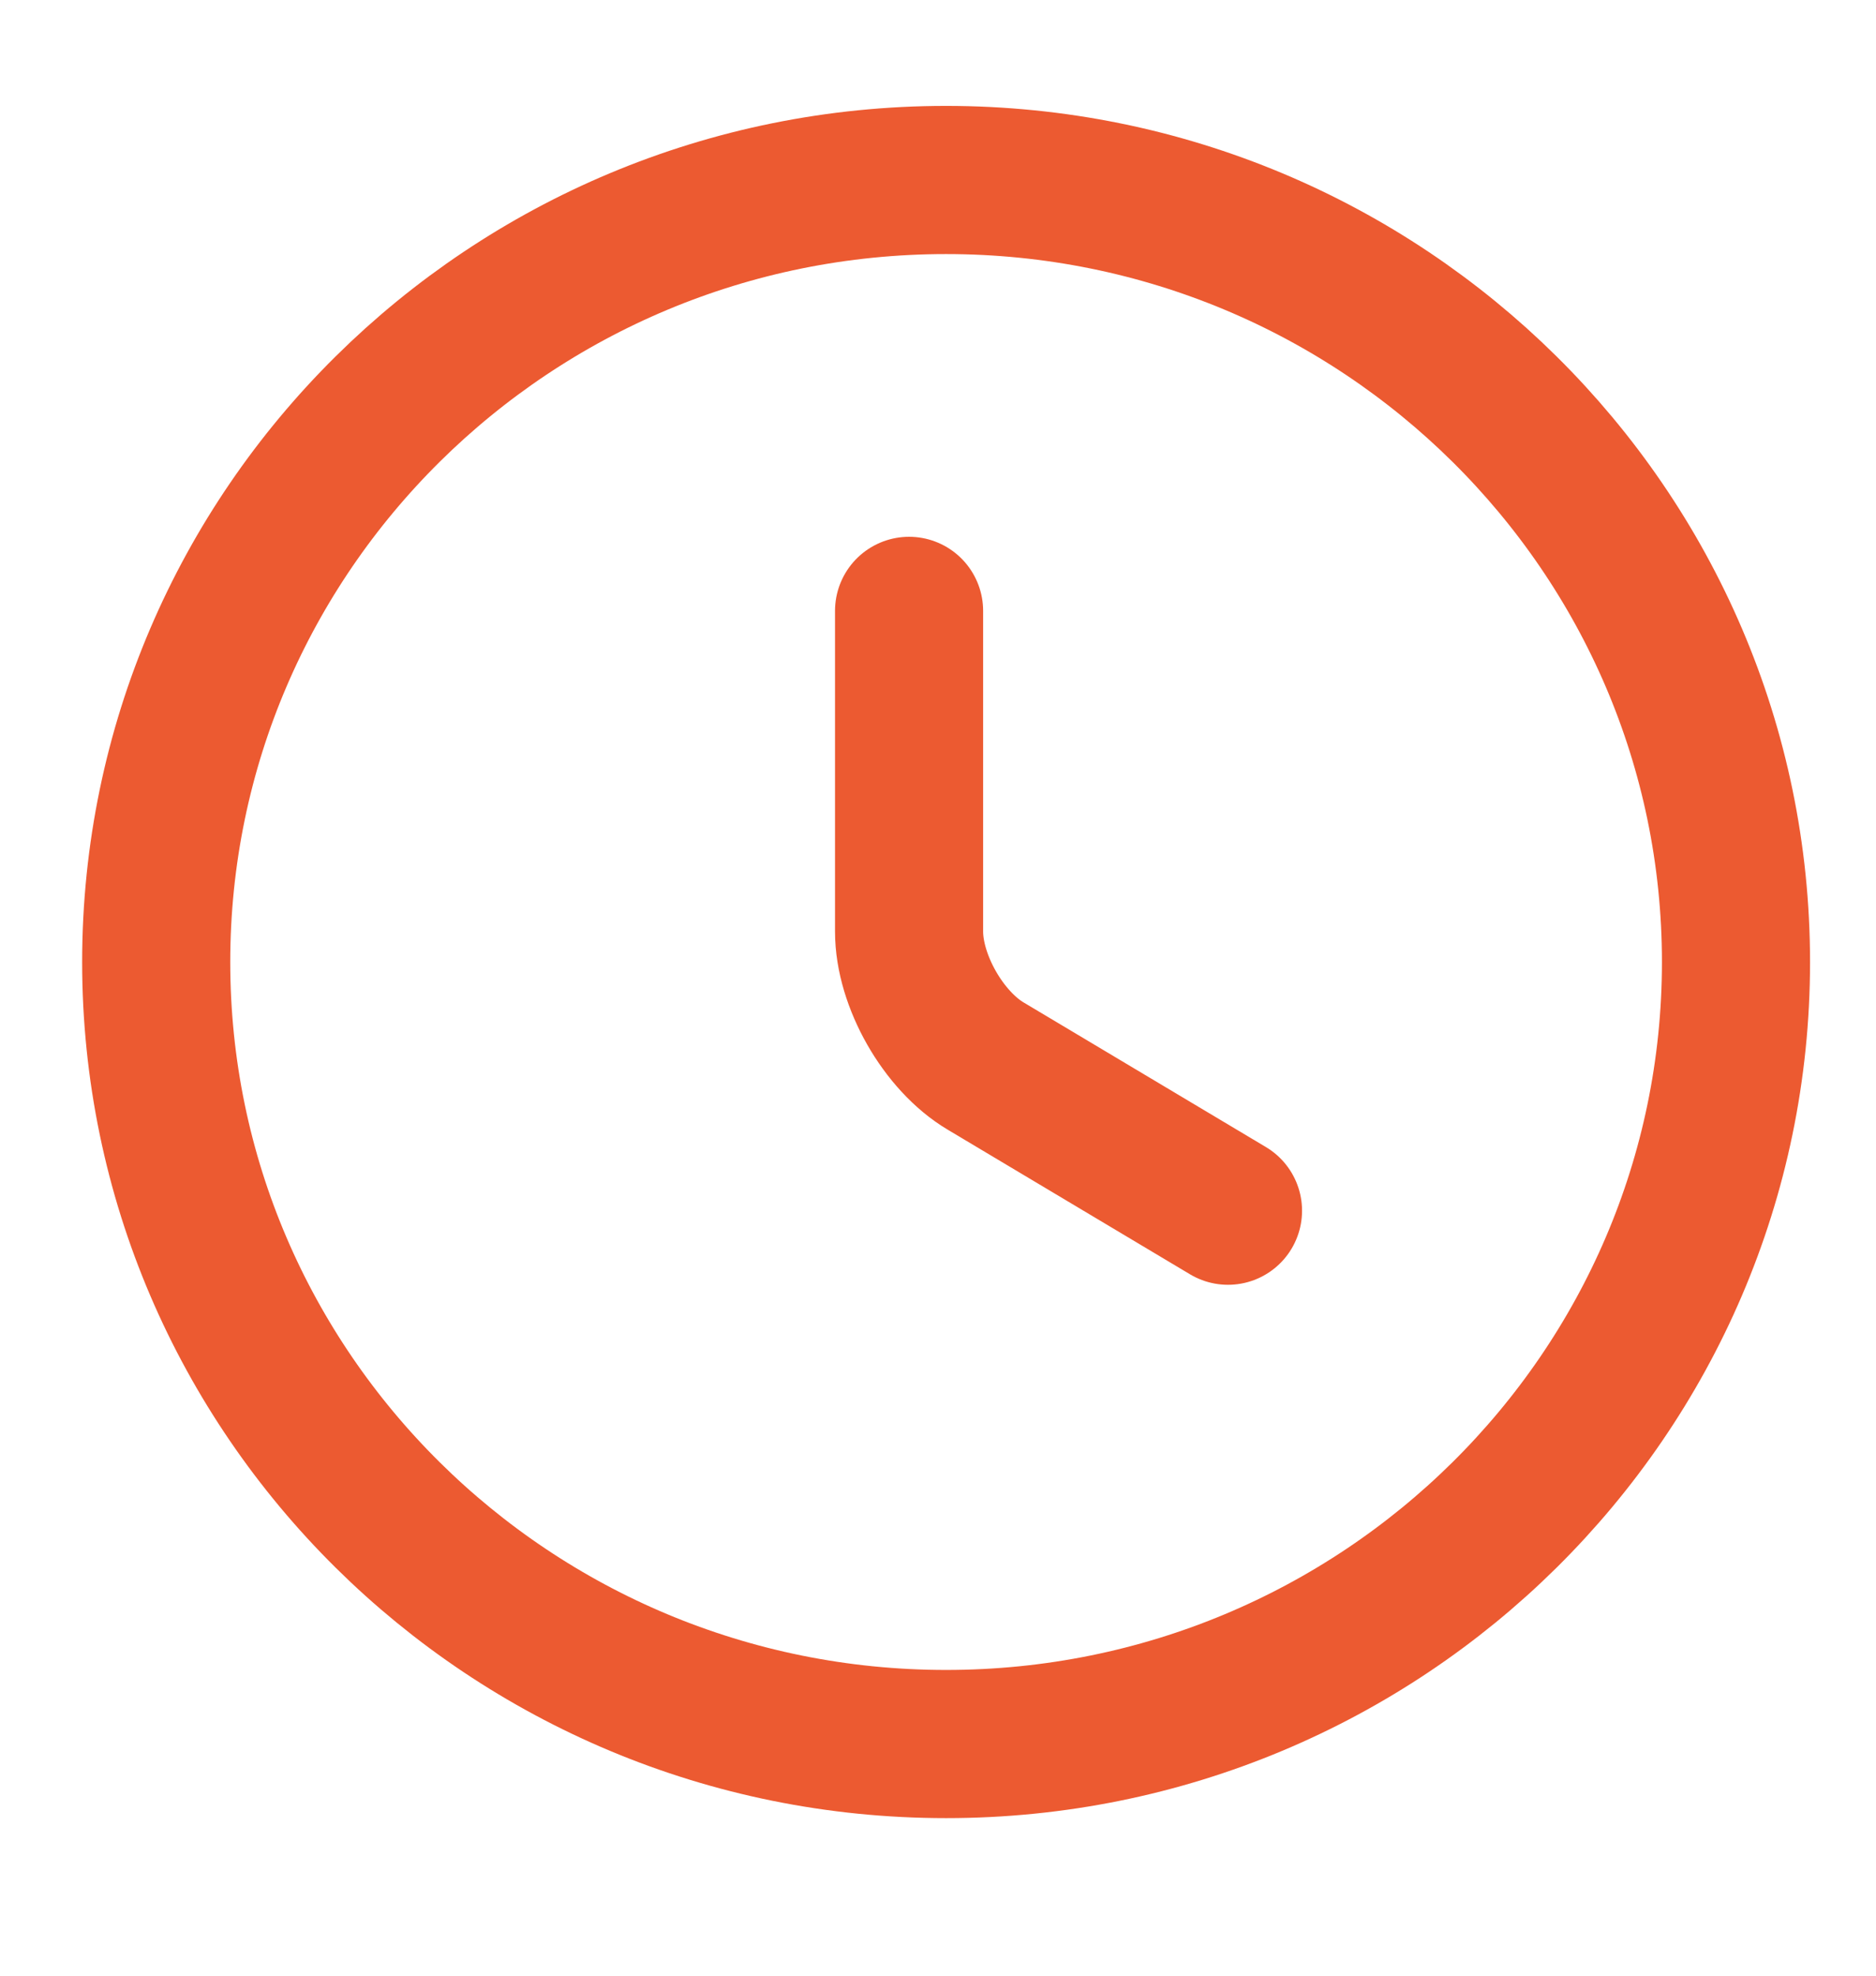
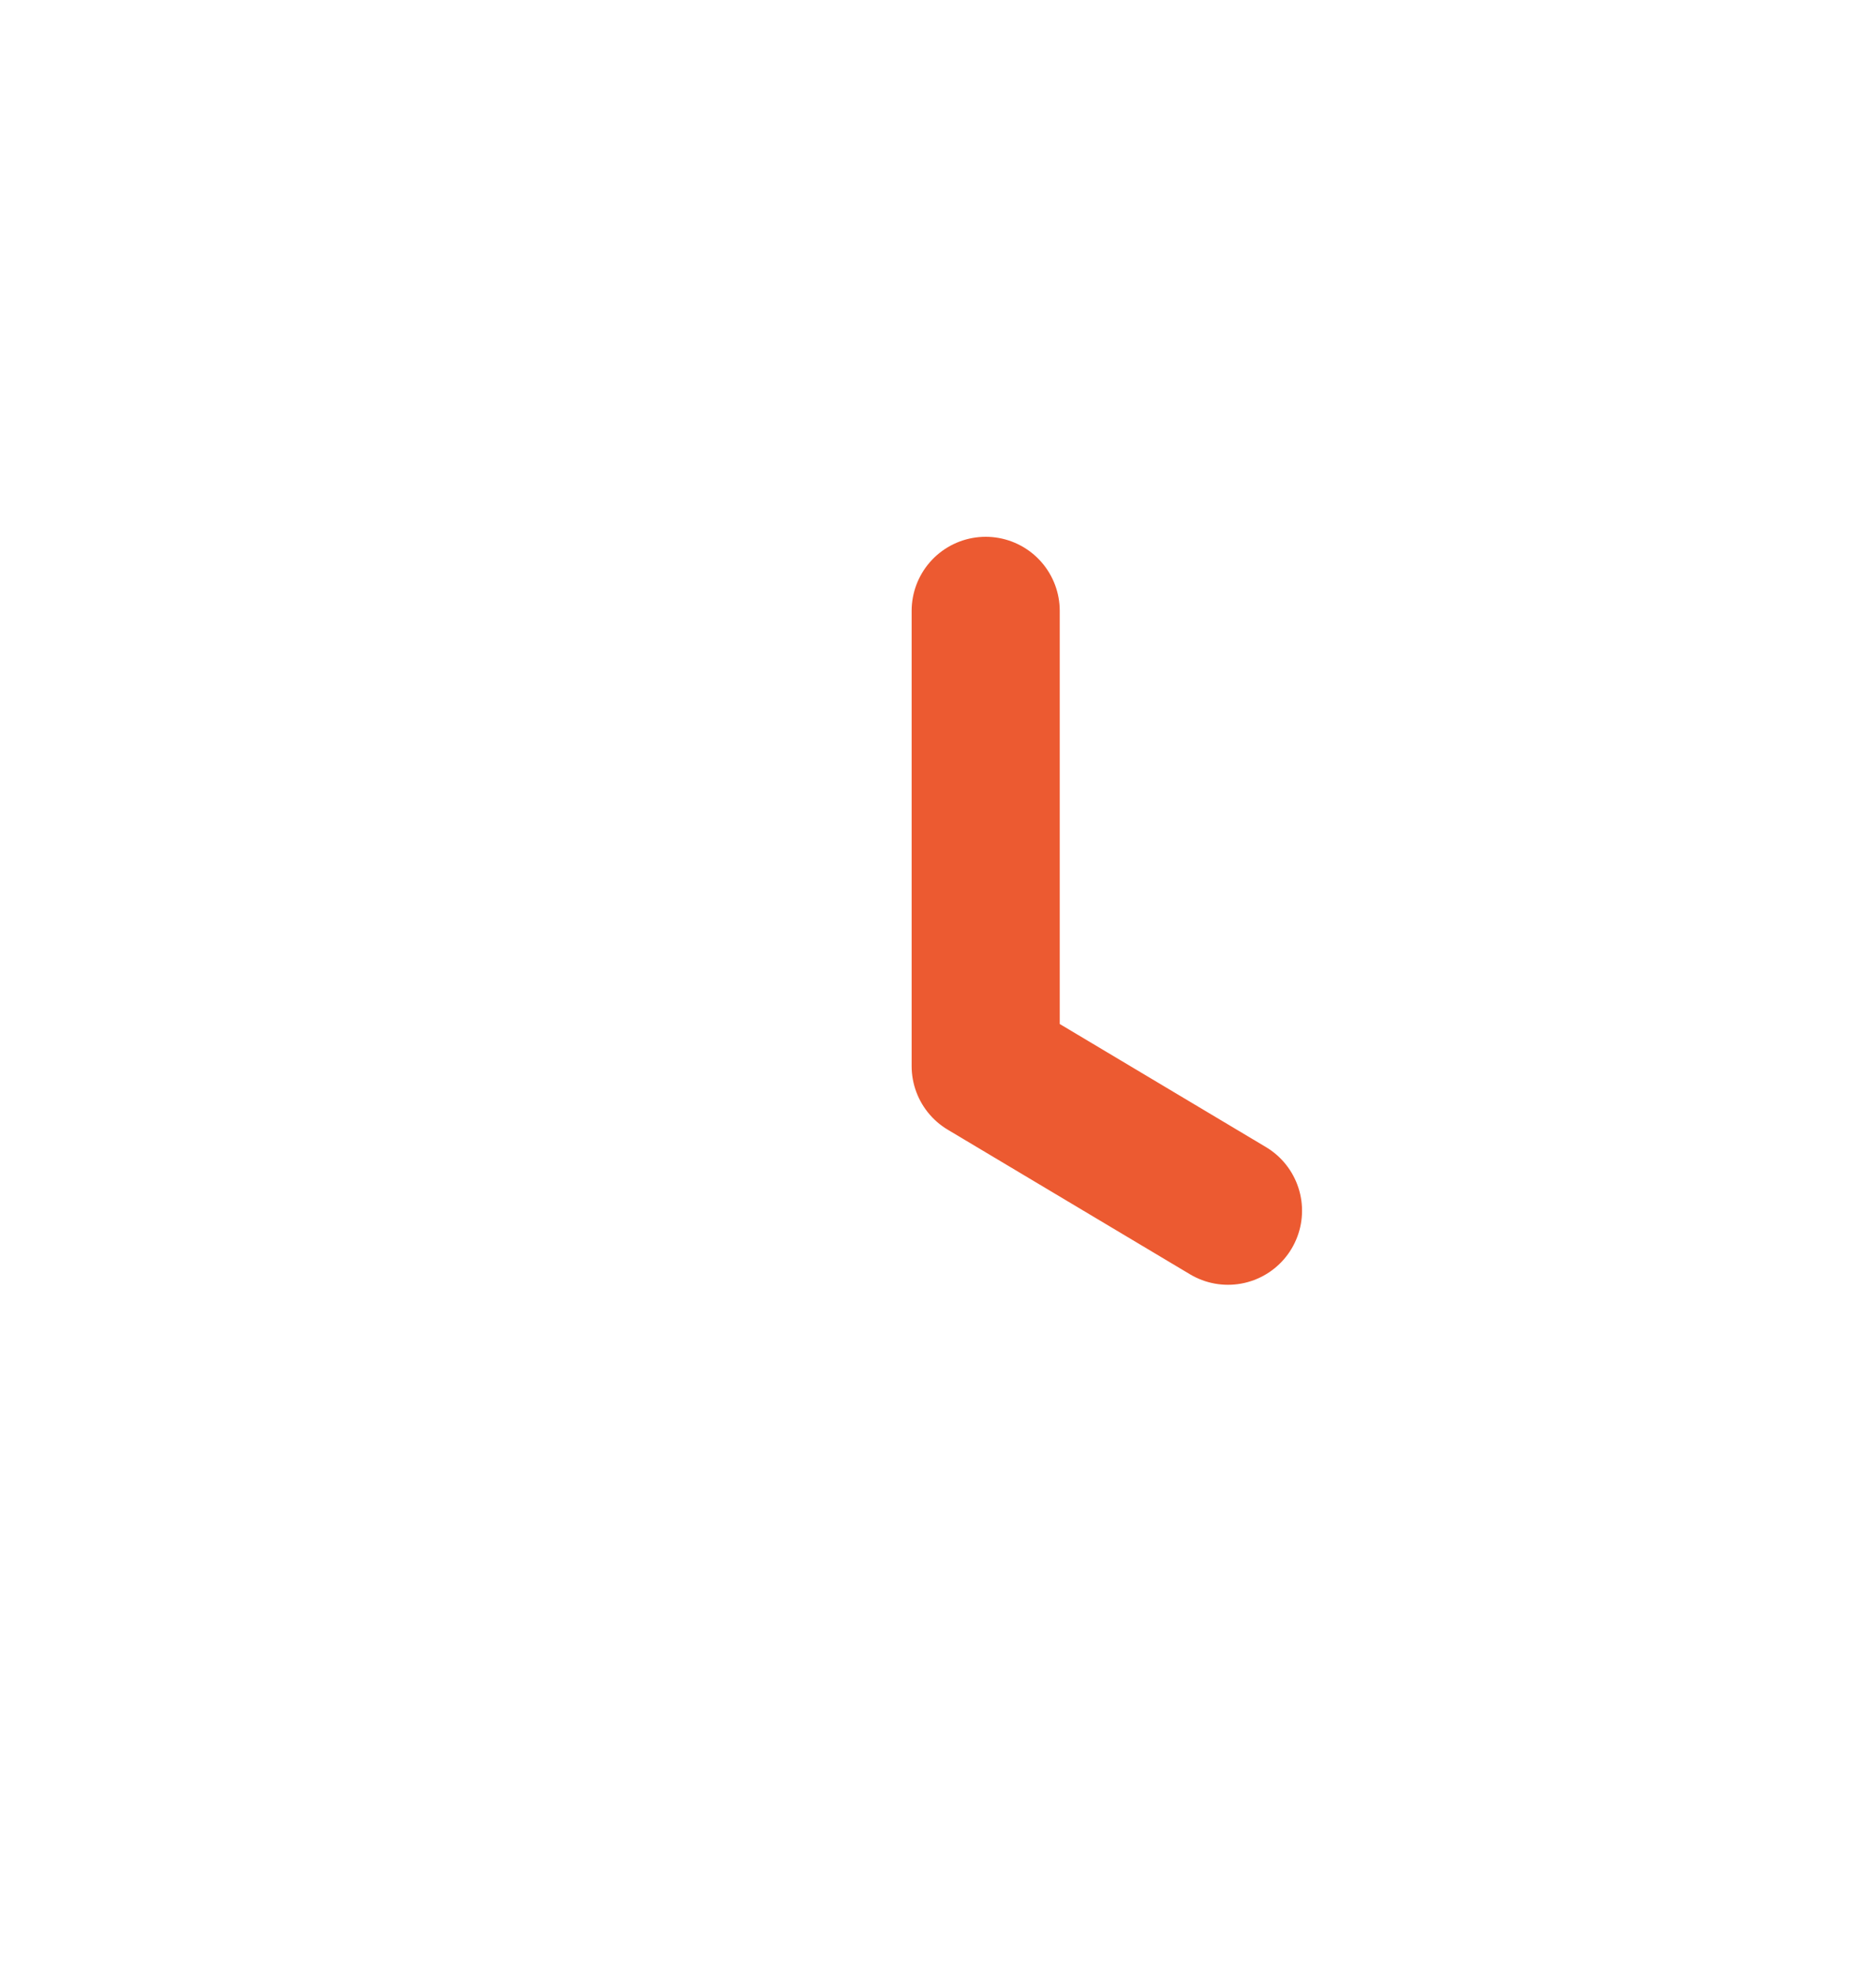
<svg xmlns="http://www.w3.org/2000/svg" width="19" height="20" viewBox="0 0 19 20" fill="none">
-   <path d="M17.582 9.739C17.582 14.109 13.998 17.655 9.582 17.655C5.166 17.655 1.582 14.109 1.582 9.739C1.582 5.369 5.166 1.822 9.582 1.822C13.998 1.822 17.582 5.369 17.582 9.739Z" stroke="#EC5A31" stroke-width="1.5" stroke-linecap="round" stroke-linejoin="round" />
-   <path d="M12.437 12.256L9.983 10.792C9.555 10.538 9.207 9.929 9.207 9.43V6.184" stroke="#EC5A31" stroke-width="1.5" stroke-linecap="round" stroke-linejoin="round" />
+   <path d="M12.437 12.256L9.983 10.792V6.184" stroke="#EC5A31" stroke-width="1.5" stroke-linecap="round" stroke-linejoin="round" />
</svg>